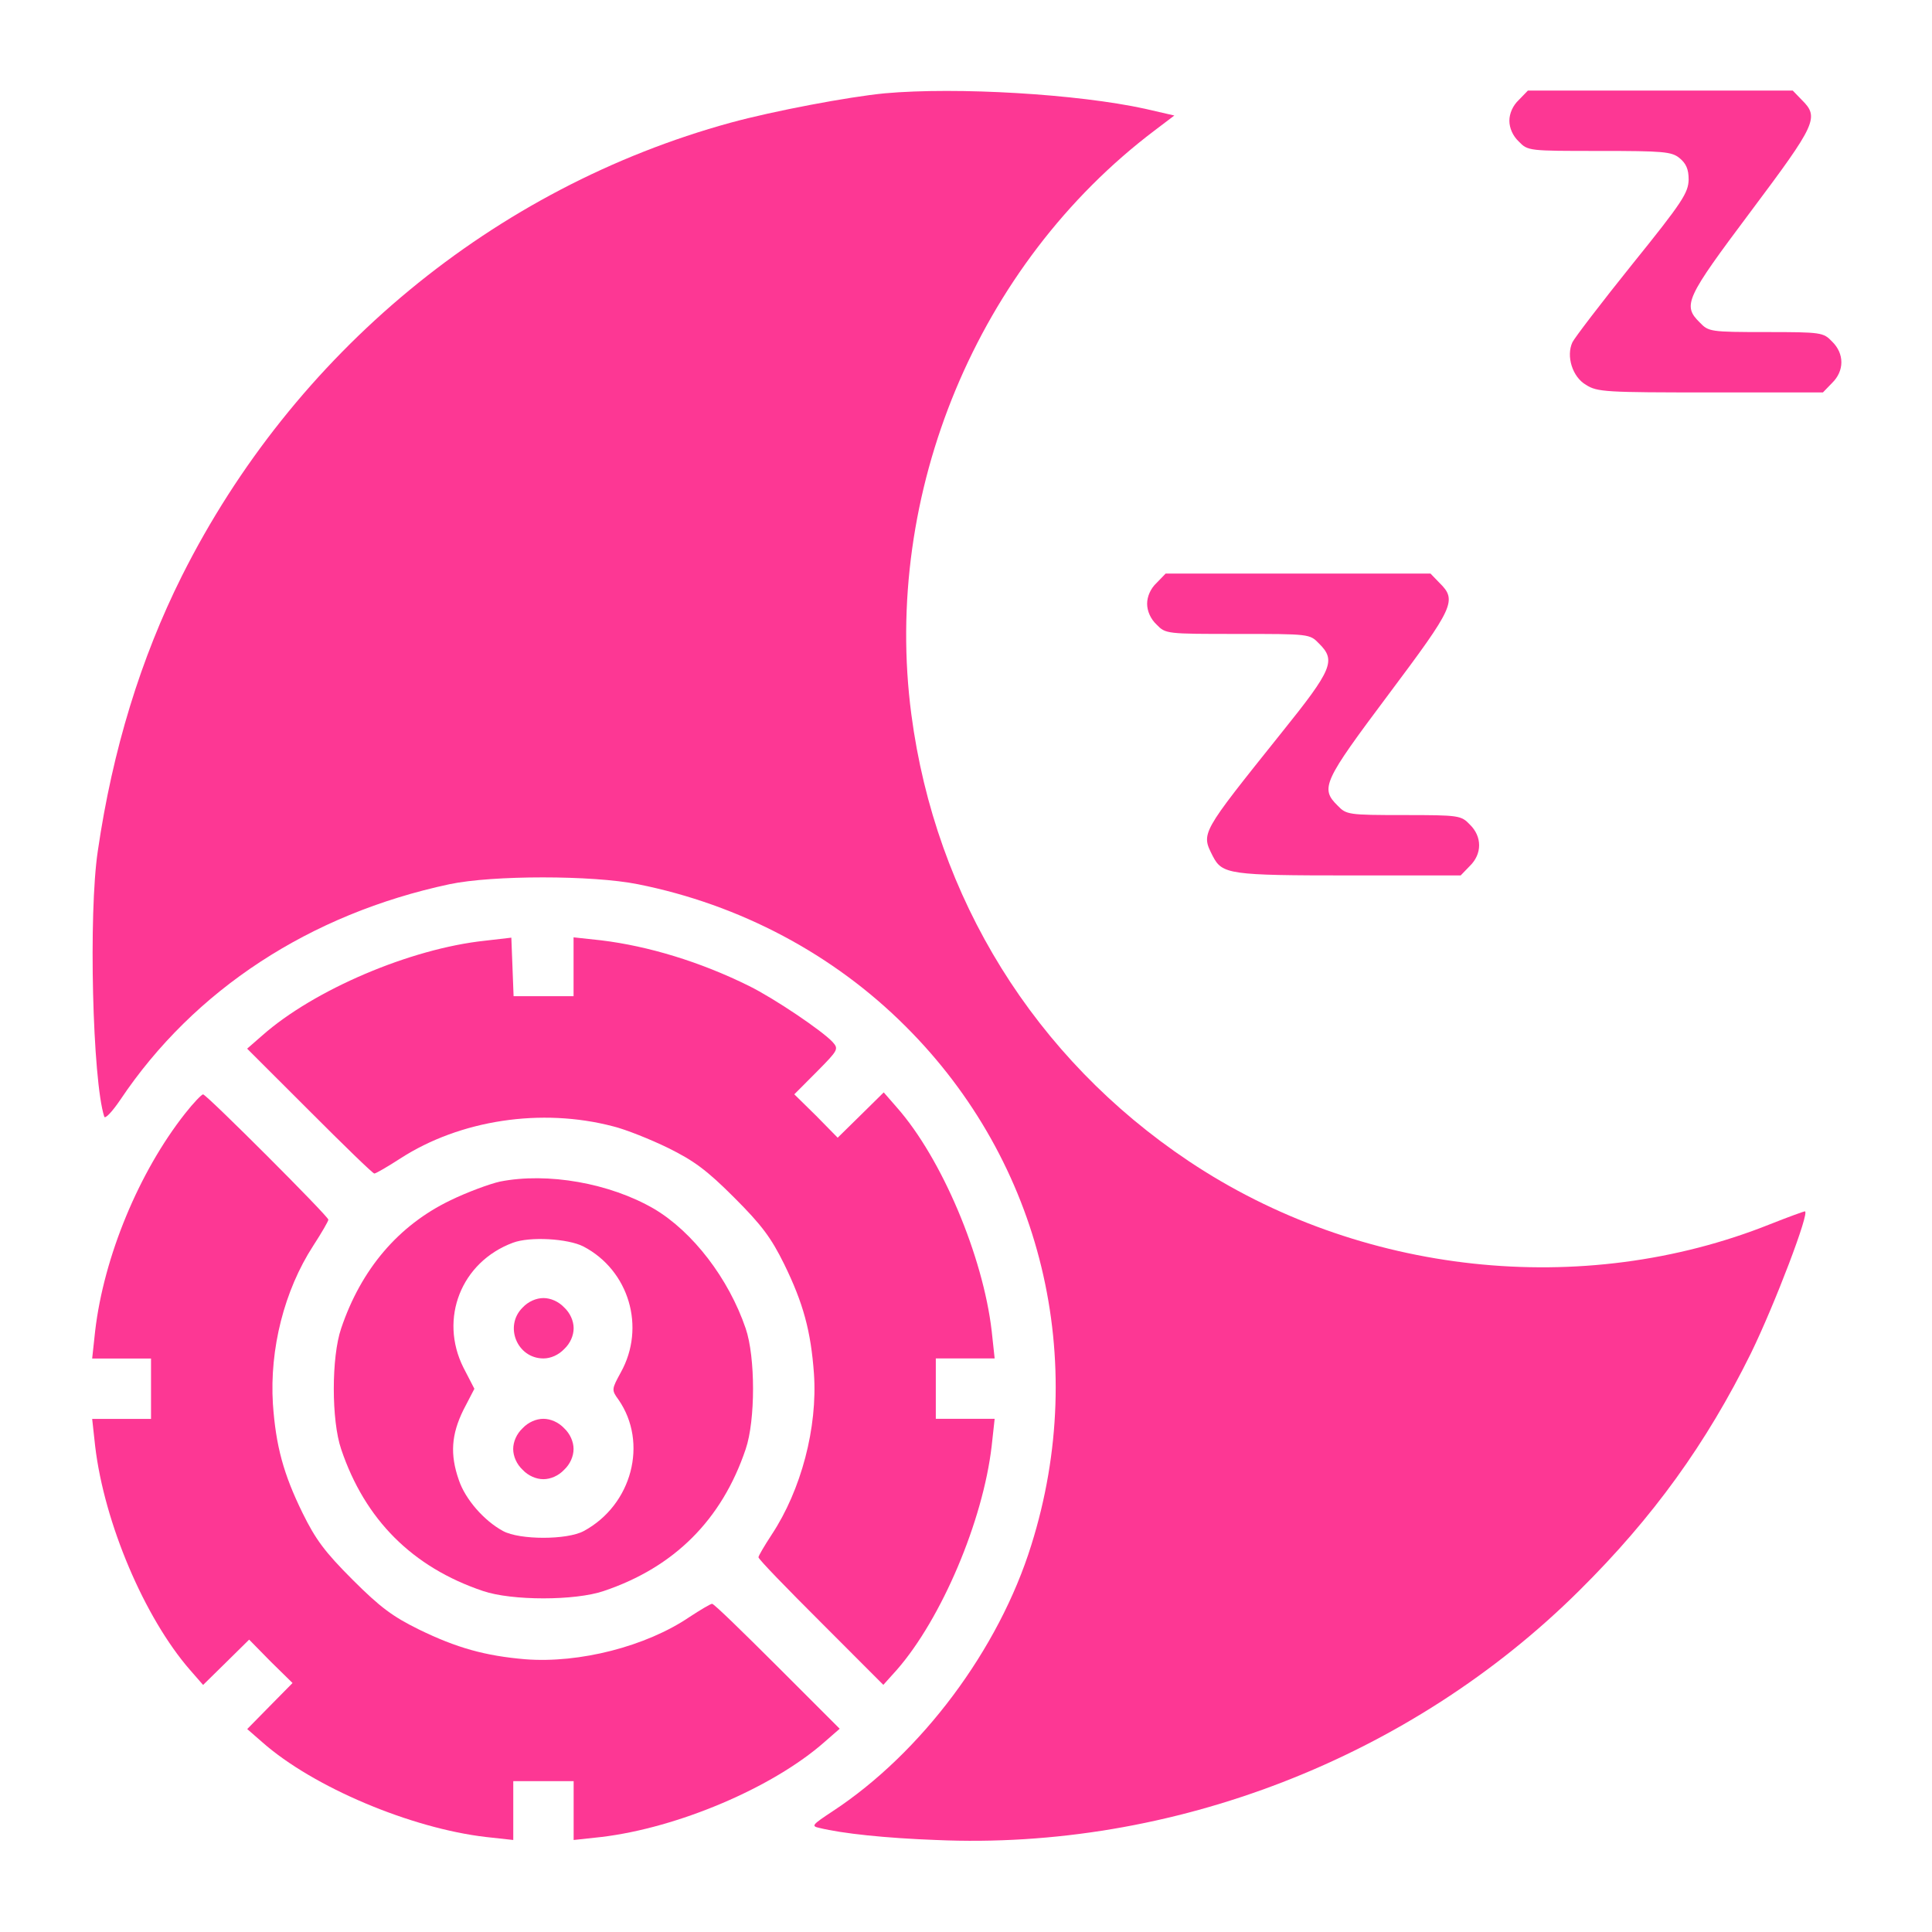
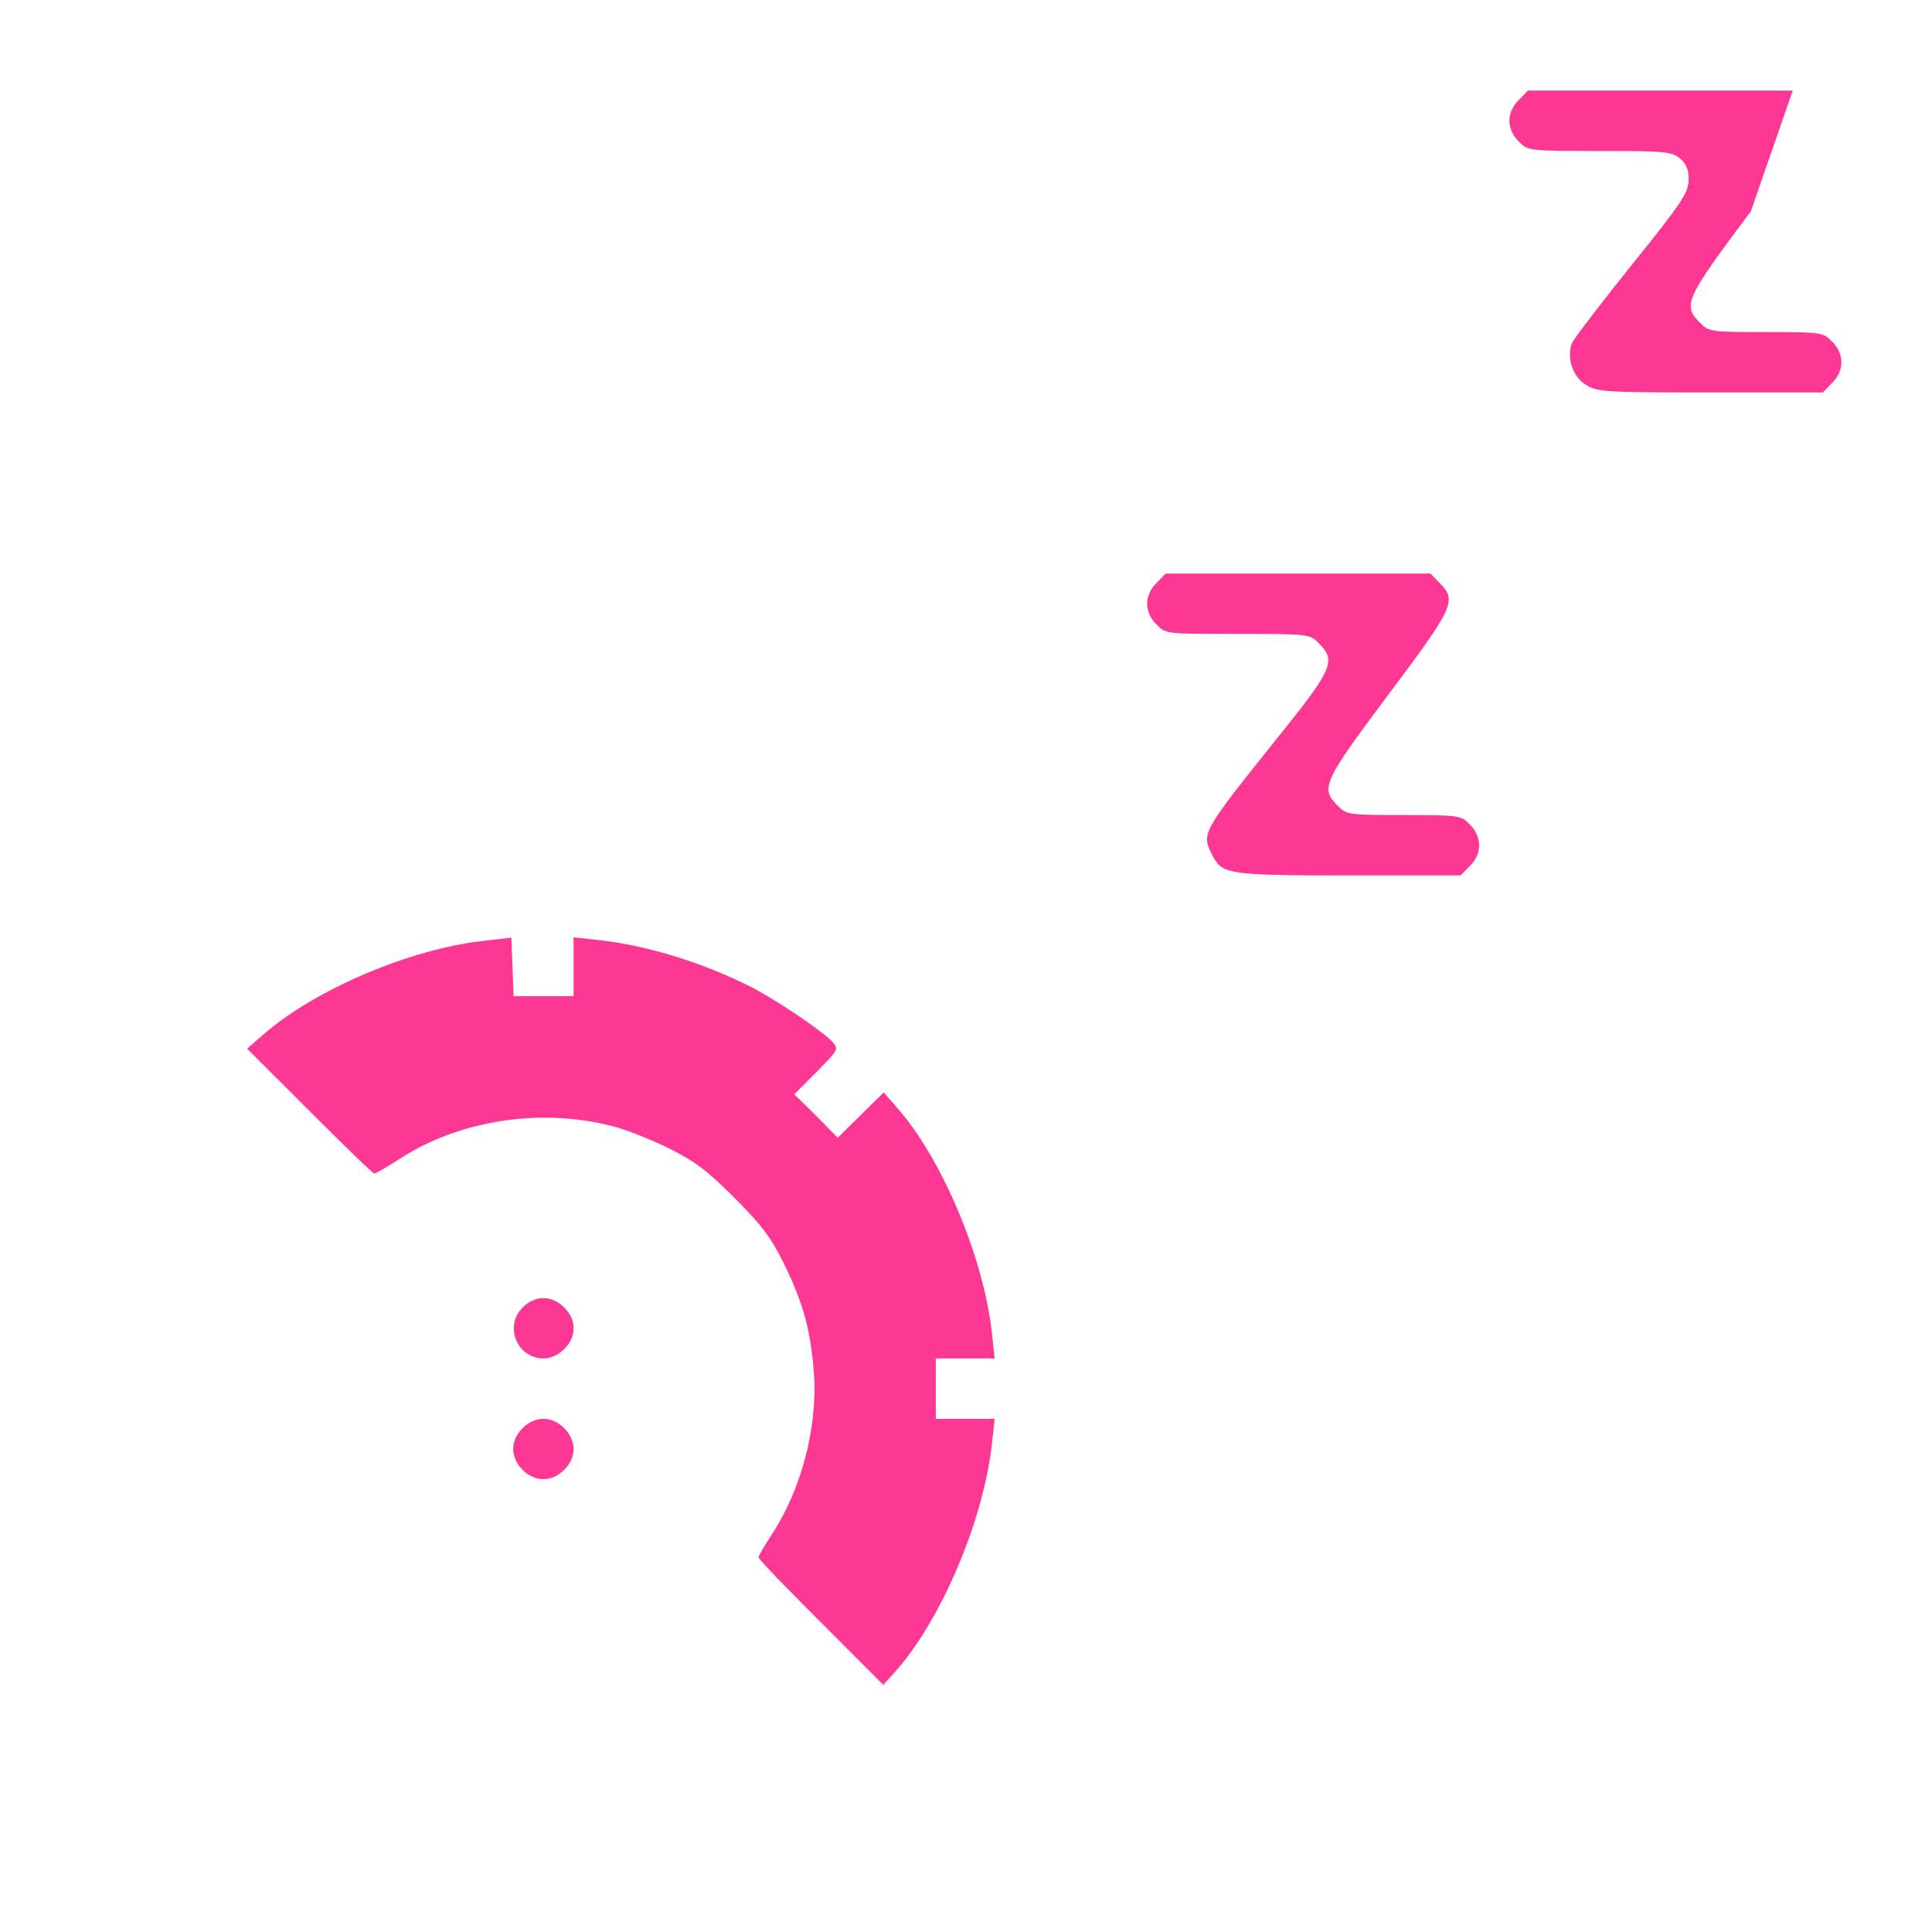
<svg xmlns="http://www.w3.org/2000/svg" width="24" height="24" viewBox="0 0 24 24" fill="none">
-   <path d="M10.993 1.159C10.548 1.201 9.606 1.379 9.076 1.524C6.137 2.33 3.648 4.388 2.26 7.154C1.749 8.176 1.398 9.315 1.215 10.571C1.098 11.345 1.149 13.421 1.295 13.871C1.304 13.904 1.388 13.819 1.496 13.66C2.41 12.296 3.849 11.354 5.584 10.984C6.118 10.871 7.36 10.871 7.923 10.984C9.193 11.237 10.356 11.855 11.251 12.751C12.943 14.438 13.534 16.89 12.812 19.191C12.409 20.49 11.443 21.779 10.342 22.501C10.088 22.669 10.074 22.684 10.178 22.707C10.463 22.777 11.002 22.834 11.626 22.857C14.56 22.988 17.523 21.84 19.618 19.759C20.537 18.849 21.198 17.93 21.751 16.81C22.046 16.206 22.487 15.048 22.421 15.048C22.407 15.048 22.215 15.118 21.99 15.207C19.656 16.14 16.885 15.84 14.767 14.424C12.854 13.145 11.621 11.157 11.321 8.874C10.96 6.127 12.142 3.287 14.34 1.623L14.588 1.435L14.223 1.351C13.388 1.168 11.888 1.079 10.993 1.159Z" fill="#FD3794" />
-   <path d="M18.867 1.242C18.792 1.312 18.75 1.411 18.75 1.5C18.75 1.589 18.792 1.688 18.867 1.758C18.98 1.875 18.989 1.875 19.866 1.875C20.667 1.875 20.766 1.884 20.864 1.964C20.944 2.03 20.977 2.1 20.977 2.231C20.972 2.395 20.906 2.503 20.278 3.281C19.894 3.759 19.561 4.195 19.533 4.252C19.453 4.425 19.533 4.683 19.702 4.781C19.842 4.87 19.945 4.875 21.248 4.875H22.645L22.758 4.758C22.913 4.608 22.913 4.392 22.758 4.242C22.65 4.13 22.627 4.125 21.938 4.125C21.248 4.125 21.225 4.12 21.117 4.008C20.897 3.792 20.939 3.708 21.75 2.625C22.561 1.542 22.603 1.458 22.383 1.242L22.27 1.125H20.625H18.98L18.867 1.242Z" fill="#FD3794" />
+   <path d="M18.867 1.242C18.792 1.312 18.75 1.411 18.75 1.5C18.75 1.589 18.792 1.688 18.867 1.758C18.98 1.875 18.989 1.875 19.866 1.875C20.667 1.875 20.766 1.884 20.864 1.964C20.944 2.03 20.977 2.1 20.977 2.231C20.972 2.395 20.906 2.503 20.278 3.281C19.894 3.759 19.561 4.195 19.533 4.252C19.453 4.425 19.533 4.683 19.702 4.781C19.842 4.87 19.945 4.875 21.248 4.875H22.645L22.758 4.758C22.913 4.608 22.913 4.392 22.758 4.242C22.65 4.13 22.627 4.125 21.938 4.125C21.248 4.125 21.225 4.12 21.117 4.008C20.897 3.792 20.939 3.708 21.75 2.625L22.27 1.125H20.625H18.98L18.867 1.242Z" fill="#FD3794" />
  <path d="M14.367 7.242C14.292 7.312 14.25 7.411 14.25 7.5C14.25 7.589 14.292 7.688 14.367 7.758C14.48 7.875 14.489 7.875 15.375 7.875C16.261 7.875 16.27 7.875 16.383 7.992C16.598 8.203 16.556 8.311 15.923 9.098C14.906 10.369 14.92 10.345 15.066 10.636C15.183 10.861 15.272 10.875 16.762 10.875H18.145L18.258 10.758C18.413 10.608 18.413 10.392 18.258 10.242C18.15 10.13 18.127 10.125 17.438 10.125C16.748 10.125 16.725 10.12 16.617 10.008C16.397 9.792 16.439 9.708 17.25 8.625C18.061 7.542 18.103 7.458 17.883 7.242L17.77 7.125H16.125H14.48L14.367 7.242Z" fill="#FD3794" />
  <path d="M6.023 11.686C5.1 11.784 3.9 12.295 3.258 12.863L3.07 13.027L3.844 13.8C4.27 14.227 4.631 14.578 4.65 14.578C4.669 14.578 4.814 14.494 4.973 14.391C5.714 13.912 6.727 13.758 7.617 13.992C7.772 14.03 8.077 14.152 8.297 14.259C8.62 14.419 8.775 14.531 9.122 14.878C9.469 15.225 9.581 15.38 9.741 15.703C9.98 16.191 10.073 16.538 10.111 17.062C10.158 17.733 9.952 18.511 9.586 19.064C9.497 19.2 9.422 19.327 9.422 19.345C9.422 19.369 9.773 19.73 10.2 20.156L10.973 20.93L11.142 20.742C11.695 20.109 12.211 18.895 12.319 17.962L12.356 17.625H11.991H11.625V17.25V16.875H11.991H12.356L12.319 16.533C12.211 15.605 11.7 14.391 11.142 13.758L10.978 13.57L10.692 13.852L10.406 14.133L10.139 13.861L9.867 13.594L10.148 13.312C10.416 13.041 10.42 13.031 10.341 12.942C10.209 12.802 9.619 12.403 9.305 12.248C8.7 11.948 8.053 11.752 7.467 11.681L7.125 11.644V12.009V12.375H6.75H6.38L6.366 12.009L6.352 11.648L6.023 11.686Z" fill="#FD3794" />
-   <path d="M2.298 13.834C1.726 14.56 1.29 15.611 1.182 16.534L1.145 16.876H1.51H1.876V17.251V17.626H1.51H1.145L1.182 17.964C1.295 18.92 1.796 20.096 2.359 20.743L2.523 20.931L2.809 20.65L3.095 20.368L3.362 20.64L3.634 20.907L3.352 21.193L3.071 21.479L3.259 21.643C3.891 22.201 5.105 22.712 6.038 22.82L6.376 22.857V22.492V22.126H6.751H7.126V22.492V22.857L7.468 22.82C8.42 22.707 9.601 22.206 10.243 21.639L10.431 21.475L9.657 20.701C9.23 20.275 8.87 19.923 8.846 19.923C8.827 19.923 8.701 19.998 8.565 20.087C8.026 20.453 7.196 20.664 6.526 20.612C6.029 20.57 5.673 20.471 5.204 20.242C4.88 20.082 4.726 19.97 4.379 19.623C4.032 19.276 3.92 19.122 3.76 18.798C3.521 18.311 3.427 17.964 3.39 17.439C3.348 16.759 3.53 16.032 3.891 15.475C3.995 15.315 4.079 15.17 4.079 15.151C4.079 15.109 2.565 13.595 2.523 13.595C2.504 13.595 2.401 13.703 2.298 13.834Z" fill="#FD3794" />
-   <path d="M6.211 14.678C6.085 14.706 5.804 14.809 5.593 14.912C4.95 15.222 4.486 15.766 4.238 16.502C4.116 16.858 4.116 17.645 4.238 18.002C4.533 18.878 5.124 19.469 6 19.764C6.357 19.886 7.144 19.886 7.5 19.764C8.377 19.469 8.968 18.878 9.263 18.002C9.385 17.645 9.385 16.858 9.263 16.502C9.052 15.883 8.607 15.302 8.124 15.016C7.575 14.697 6.802 14.561 6.211 14.678ZM7.247 15.484C7.814 15.78 8.025 16.488 7.711 17.05C7.599 17.256 7.594 17.266 7.683 17.387C8.054 17.922 7.852 18.695 7.252 19.019C7.046 19.131 6.455 19.131 6.249 19.019C6.014 18.892 5.78 18.625 5.7 18.386C5.588 18.067 5.607 17.819 5.757 17.514L5.893 17.252L5.757 16.989C5.452 16.38 5.729 15.677 6.371 15.438C6.582 15.358 7.055 15.386 7.247 15.484Z" fill="#FD3794" />
  <path d="M6.493 16.242C6.259 16.472 6.423 16.875 6.751 16.875C6.84 16.875 6.938 16.833 7.009 16.758C7.084 16.688 7.126 16.589 7.126 16.5C7.126 16.411 7.084 16.312 7.009 16.242C6.938 16.167 6.84 16.125 6.751 16.125C6.662 16.125 6.563 16.167 6.493 16.242Z" fill="#FD3794" />
  <path d="M6.492 17.742C6.417 17.812 6.375 17.911 6.375 18C6.375 18.089 6.417 18.188 6.492 18.258C6.562 18.333 6.661 18.375 6.75 18.375C6.839 18.375 6.938 18.333 7.008 18.258C7.083 18.188 7.125 18.089 7.125 18C7.125 17.911 7.083 17.812 7.008 17.742C6.938 17.667 6.839 17.625 6.75 17.625C6.661 17.625 6.562 17.667 6.492 17.742Z" fill="#FD3794" />
</svg>